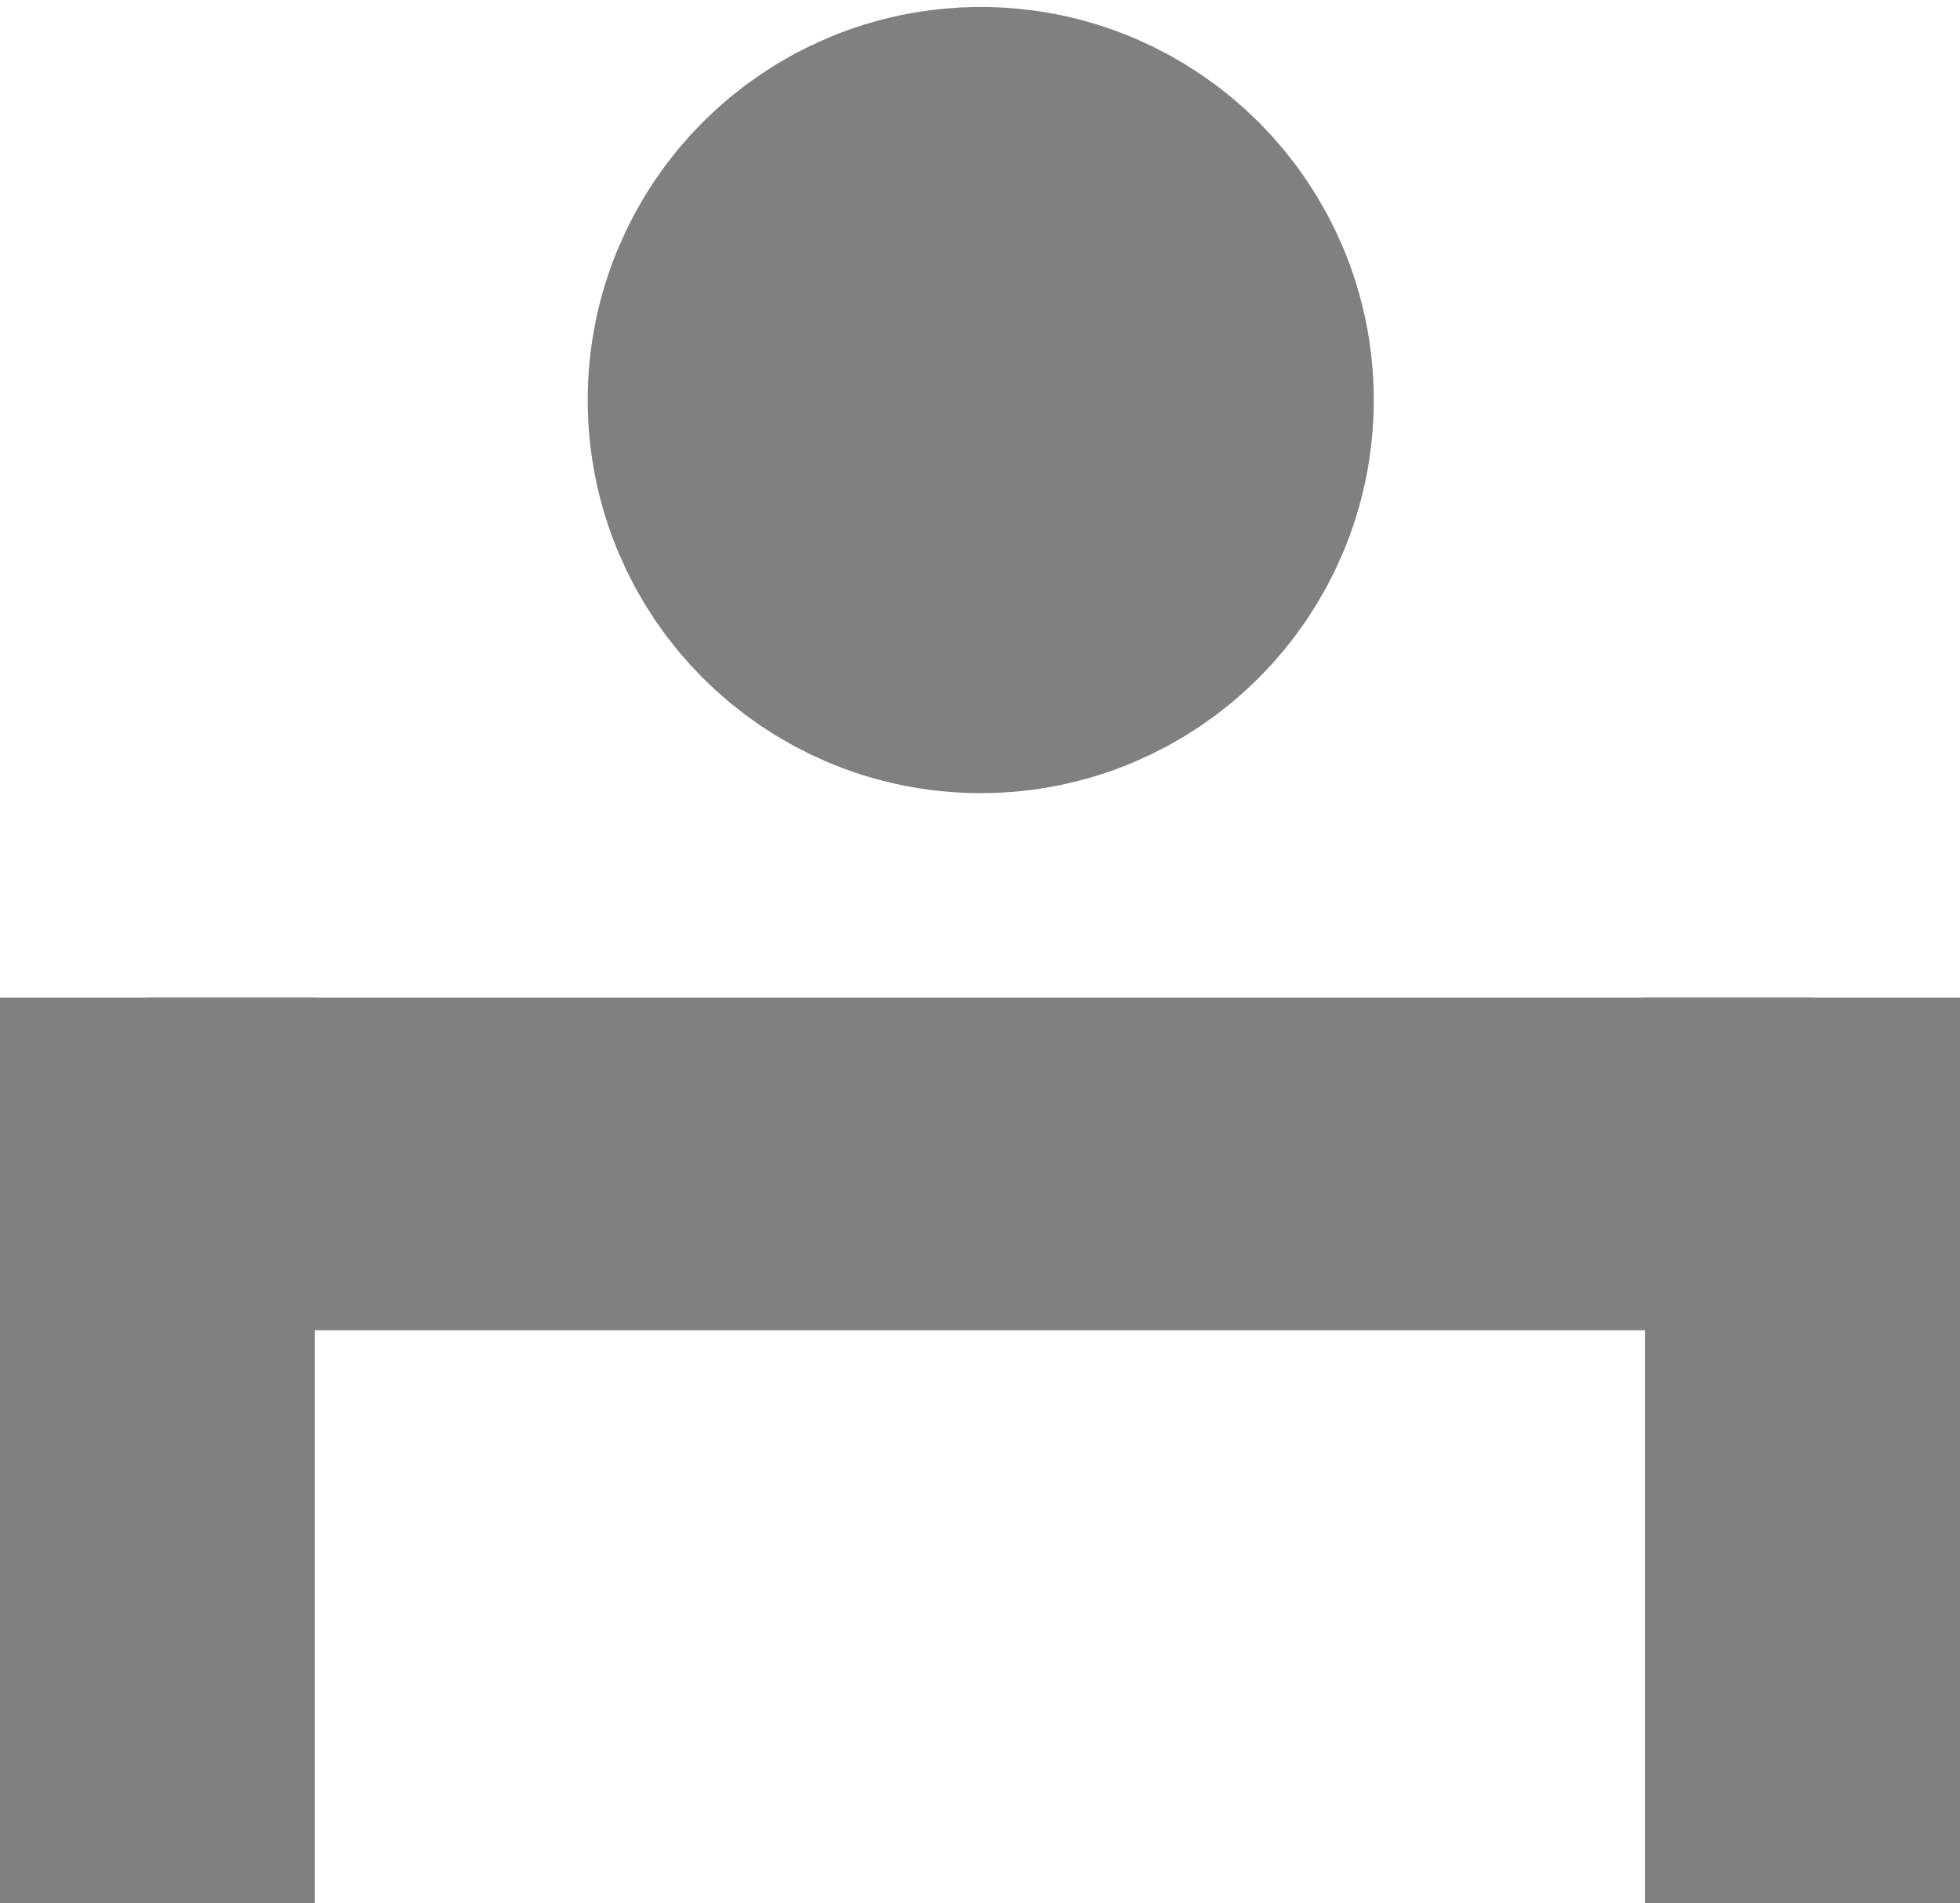
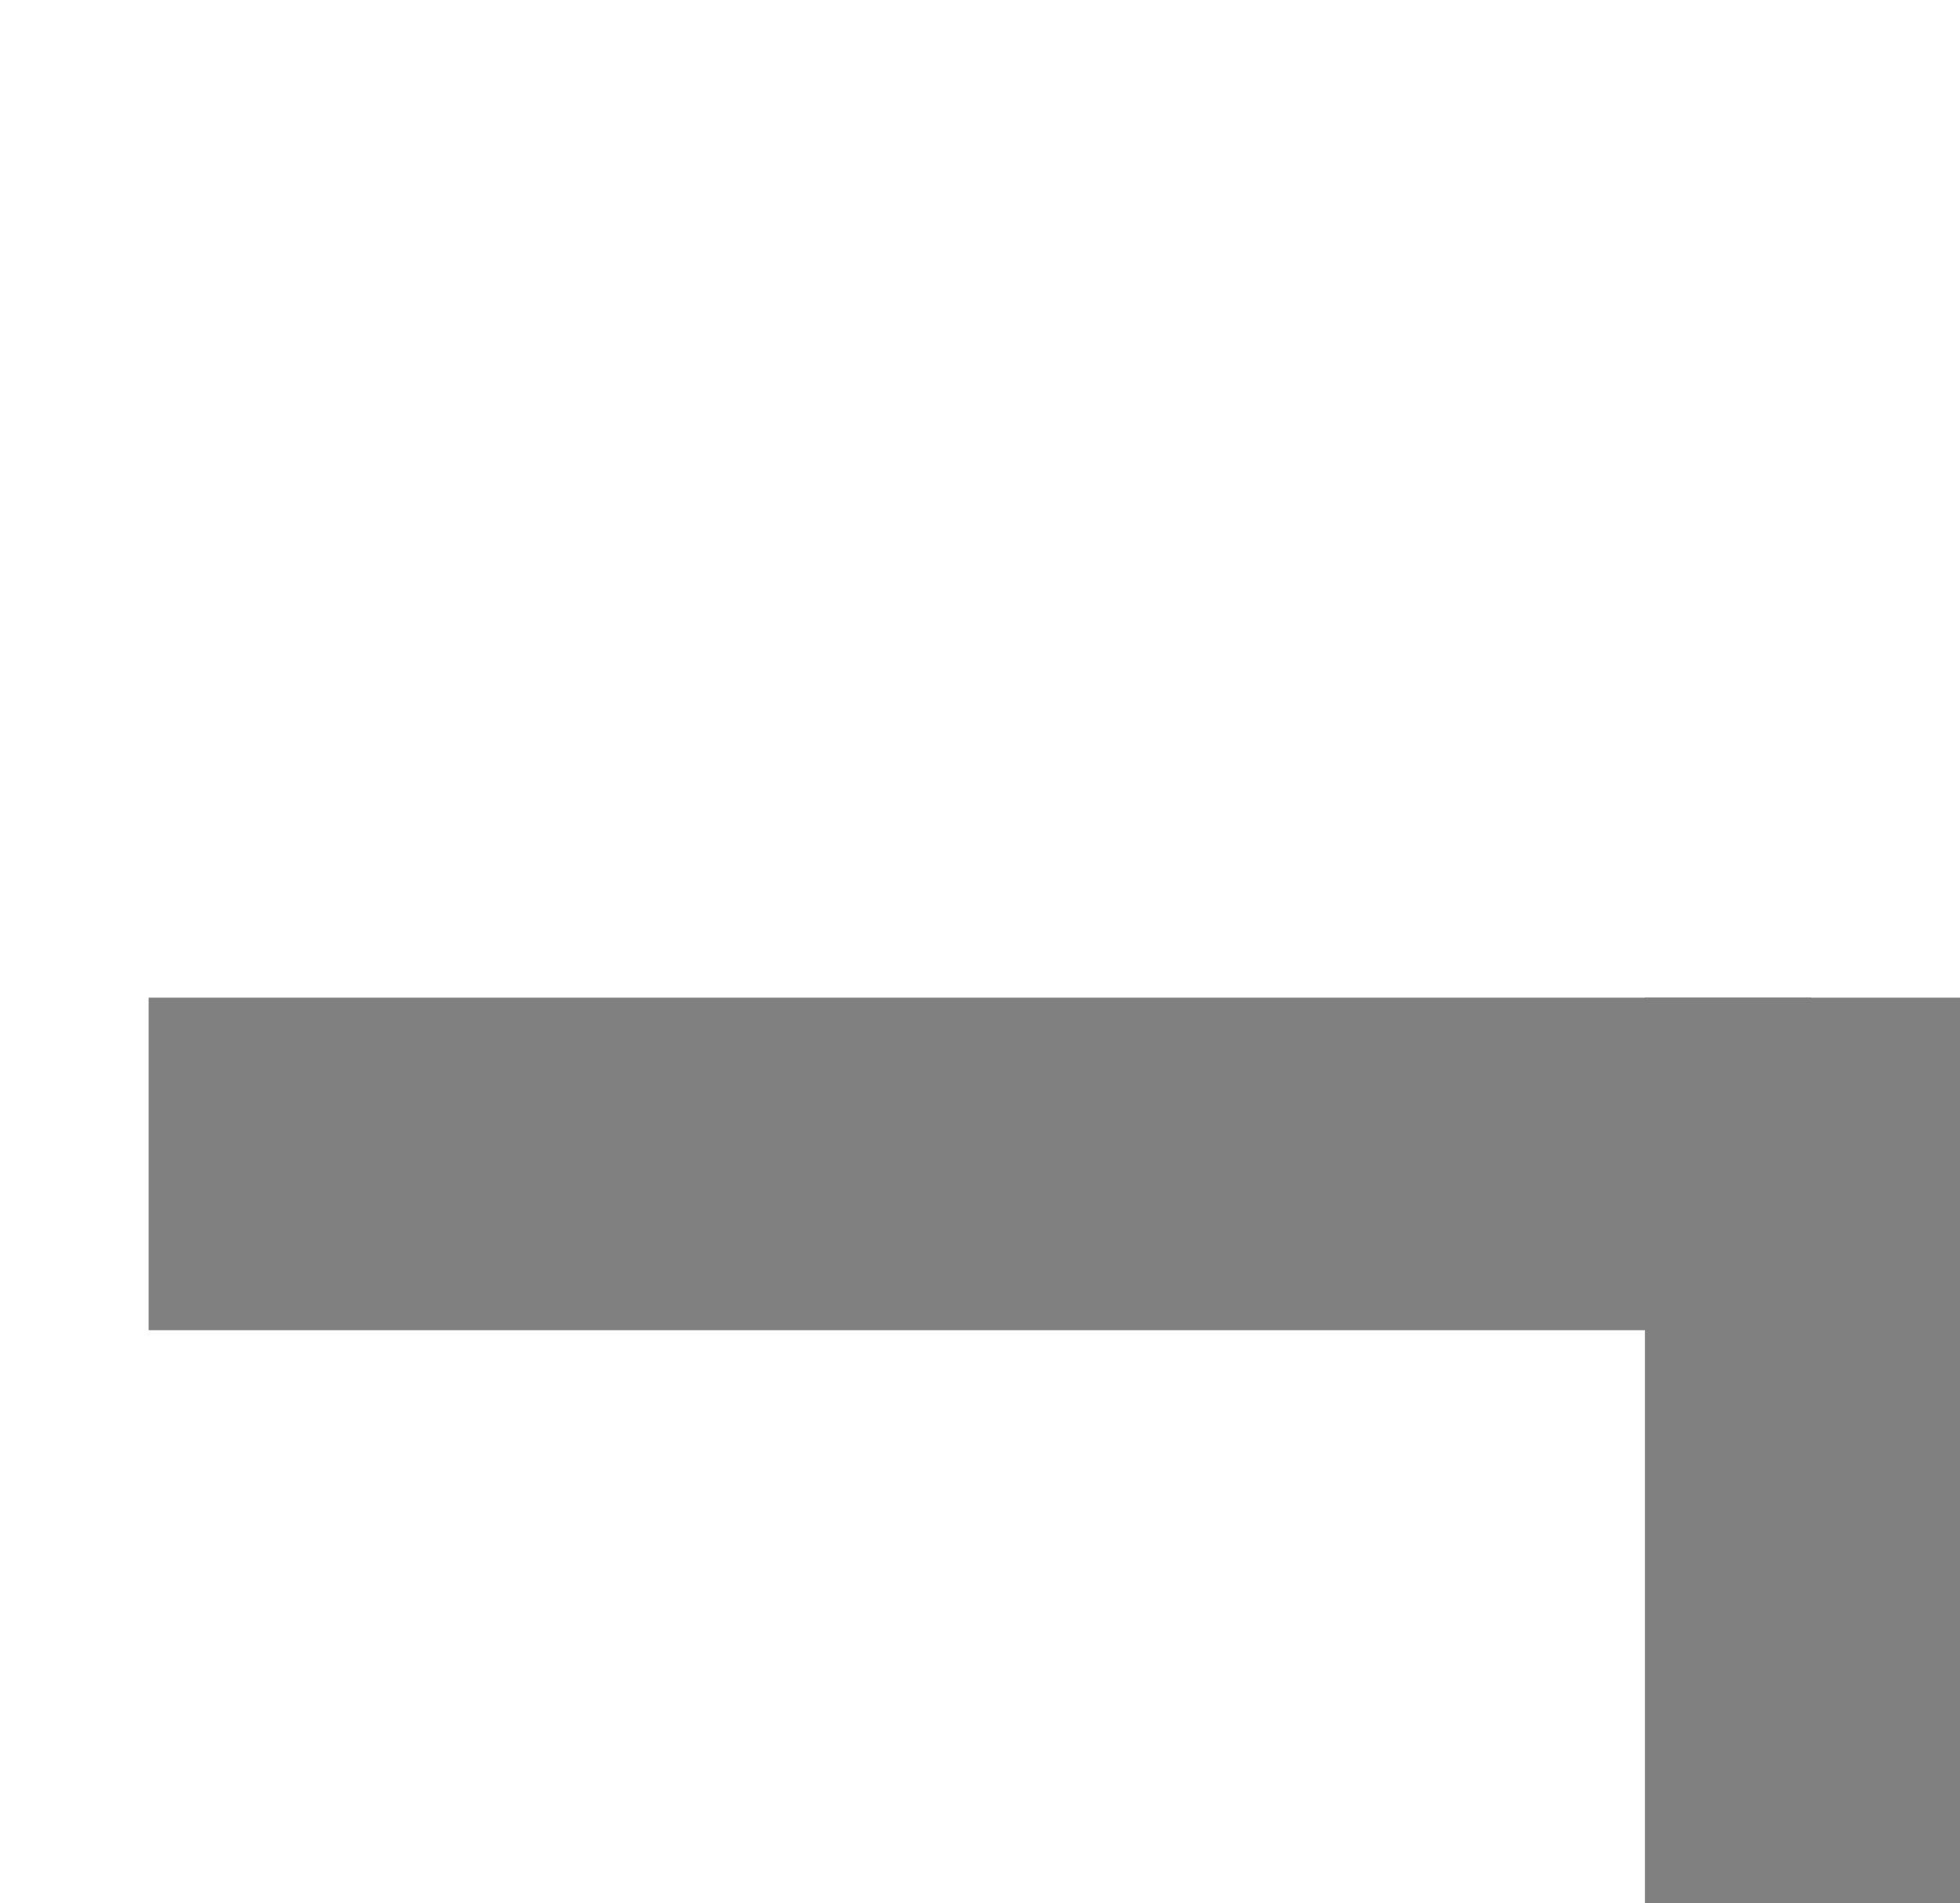
<svg xmlns="http://www.w3.org/2000/svg" xmlns:ns1="http://www.inkscape.org/namespaces/inkscape" xmlns:ns2="http://sodipodi.sourceforge.net/DTD/sodipodi-0.dtd" width="11.789mm" height="11.447mm" viewBox="0 0 11.789 11.447" version="1.1" id="svg1" ns1:version="1.3.2 (091e20e, 2023-11-25, custom)" ns2:docname="mojekontogray.svg">
  <ns2:namedview id="namedview1" pagecolor="#656565" bordercolor="#000000" borderopacity="0" ns1:showpageshadow="2" ns1:pageopacity="0.0" ns1:pagecheckerboard="true" ns1:deskcolor="#262626" ns1:document-units="mm" showgrid="true" ns1:clip-to-page="false" ns1:zoom="1.4142136" ns1:cx="-311.83409" ns1:cy="109.9551" ns1:window-width="1920" ns1:window-height="1009" ns1:window-x="1592" ns1:window-y="-8" ns1:window-maximized="1" ns1:current-layer="layer1">
    <ns1:grid id="grid1" units="mm" originx="-49.106" originy="-89" spacingx="1" spacingy="1" empcolor="#0099e5" empopacity="0.302" color="#0099e5" opacity="0.149" empspacing="5" dotted="false" gridanglex="30" gridanglez="30" visible="true" />
  </ns2:namedview>
  <defs id="defs1" />
  <g ns1:label="Warstwa 1" ns1:groupmode="layer" id="layer1" transform="translate(-49.106,-89)" style="display:inline">
    <g id="g27" ns1:label="mojekonto" transform="matrix(1.182,0,0,1.182,-10.005,-16.156)" style="fill:#808080;fill-opacity:1">
-       <circle style="fill:#666666;fill-opacity:1;stroke:#808080;stroke-width:2;stroke-dasharray:none;stroke-opacity:1" id="path21" cx="55" cy="91" r="1" />
-     </g>
+       </g>
    <path style="fill:#eca7a7;fill-opacity:1;stroke:#808080;stroke-width:2;stroke-opacity:1" d="m 50,96 h 10 z" id="path1" />
-     <path style="fill:#eca7a7;fill-opacity:1;stroke:#808080;stroke-width:2;stroke-dasharray:none;stroke-opacity:1" d="m 50,95 v 6.447 z" id="path2" />
+     <path style="fill:#eca7a7;fill-opacity:1;stroke:#808080;stroke-width:2;stroke-dasharray:none;stroke-opacity:1" d="m 50,95 z" id="path2" />
    <path style="fill:#eca7a7;fill-opacity:1;stroke:#808080;stroke-width:2;stroke-dasharray:none;stroke-opacity:1" d="m 60,95 v 6.447 z" id="path3" />
  </g>
</svg>